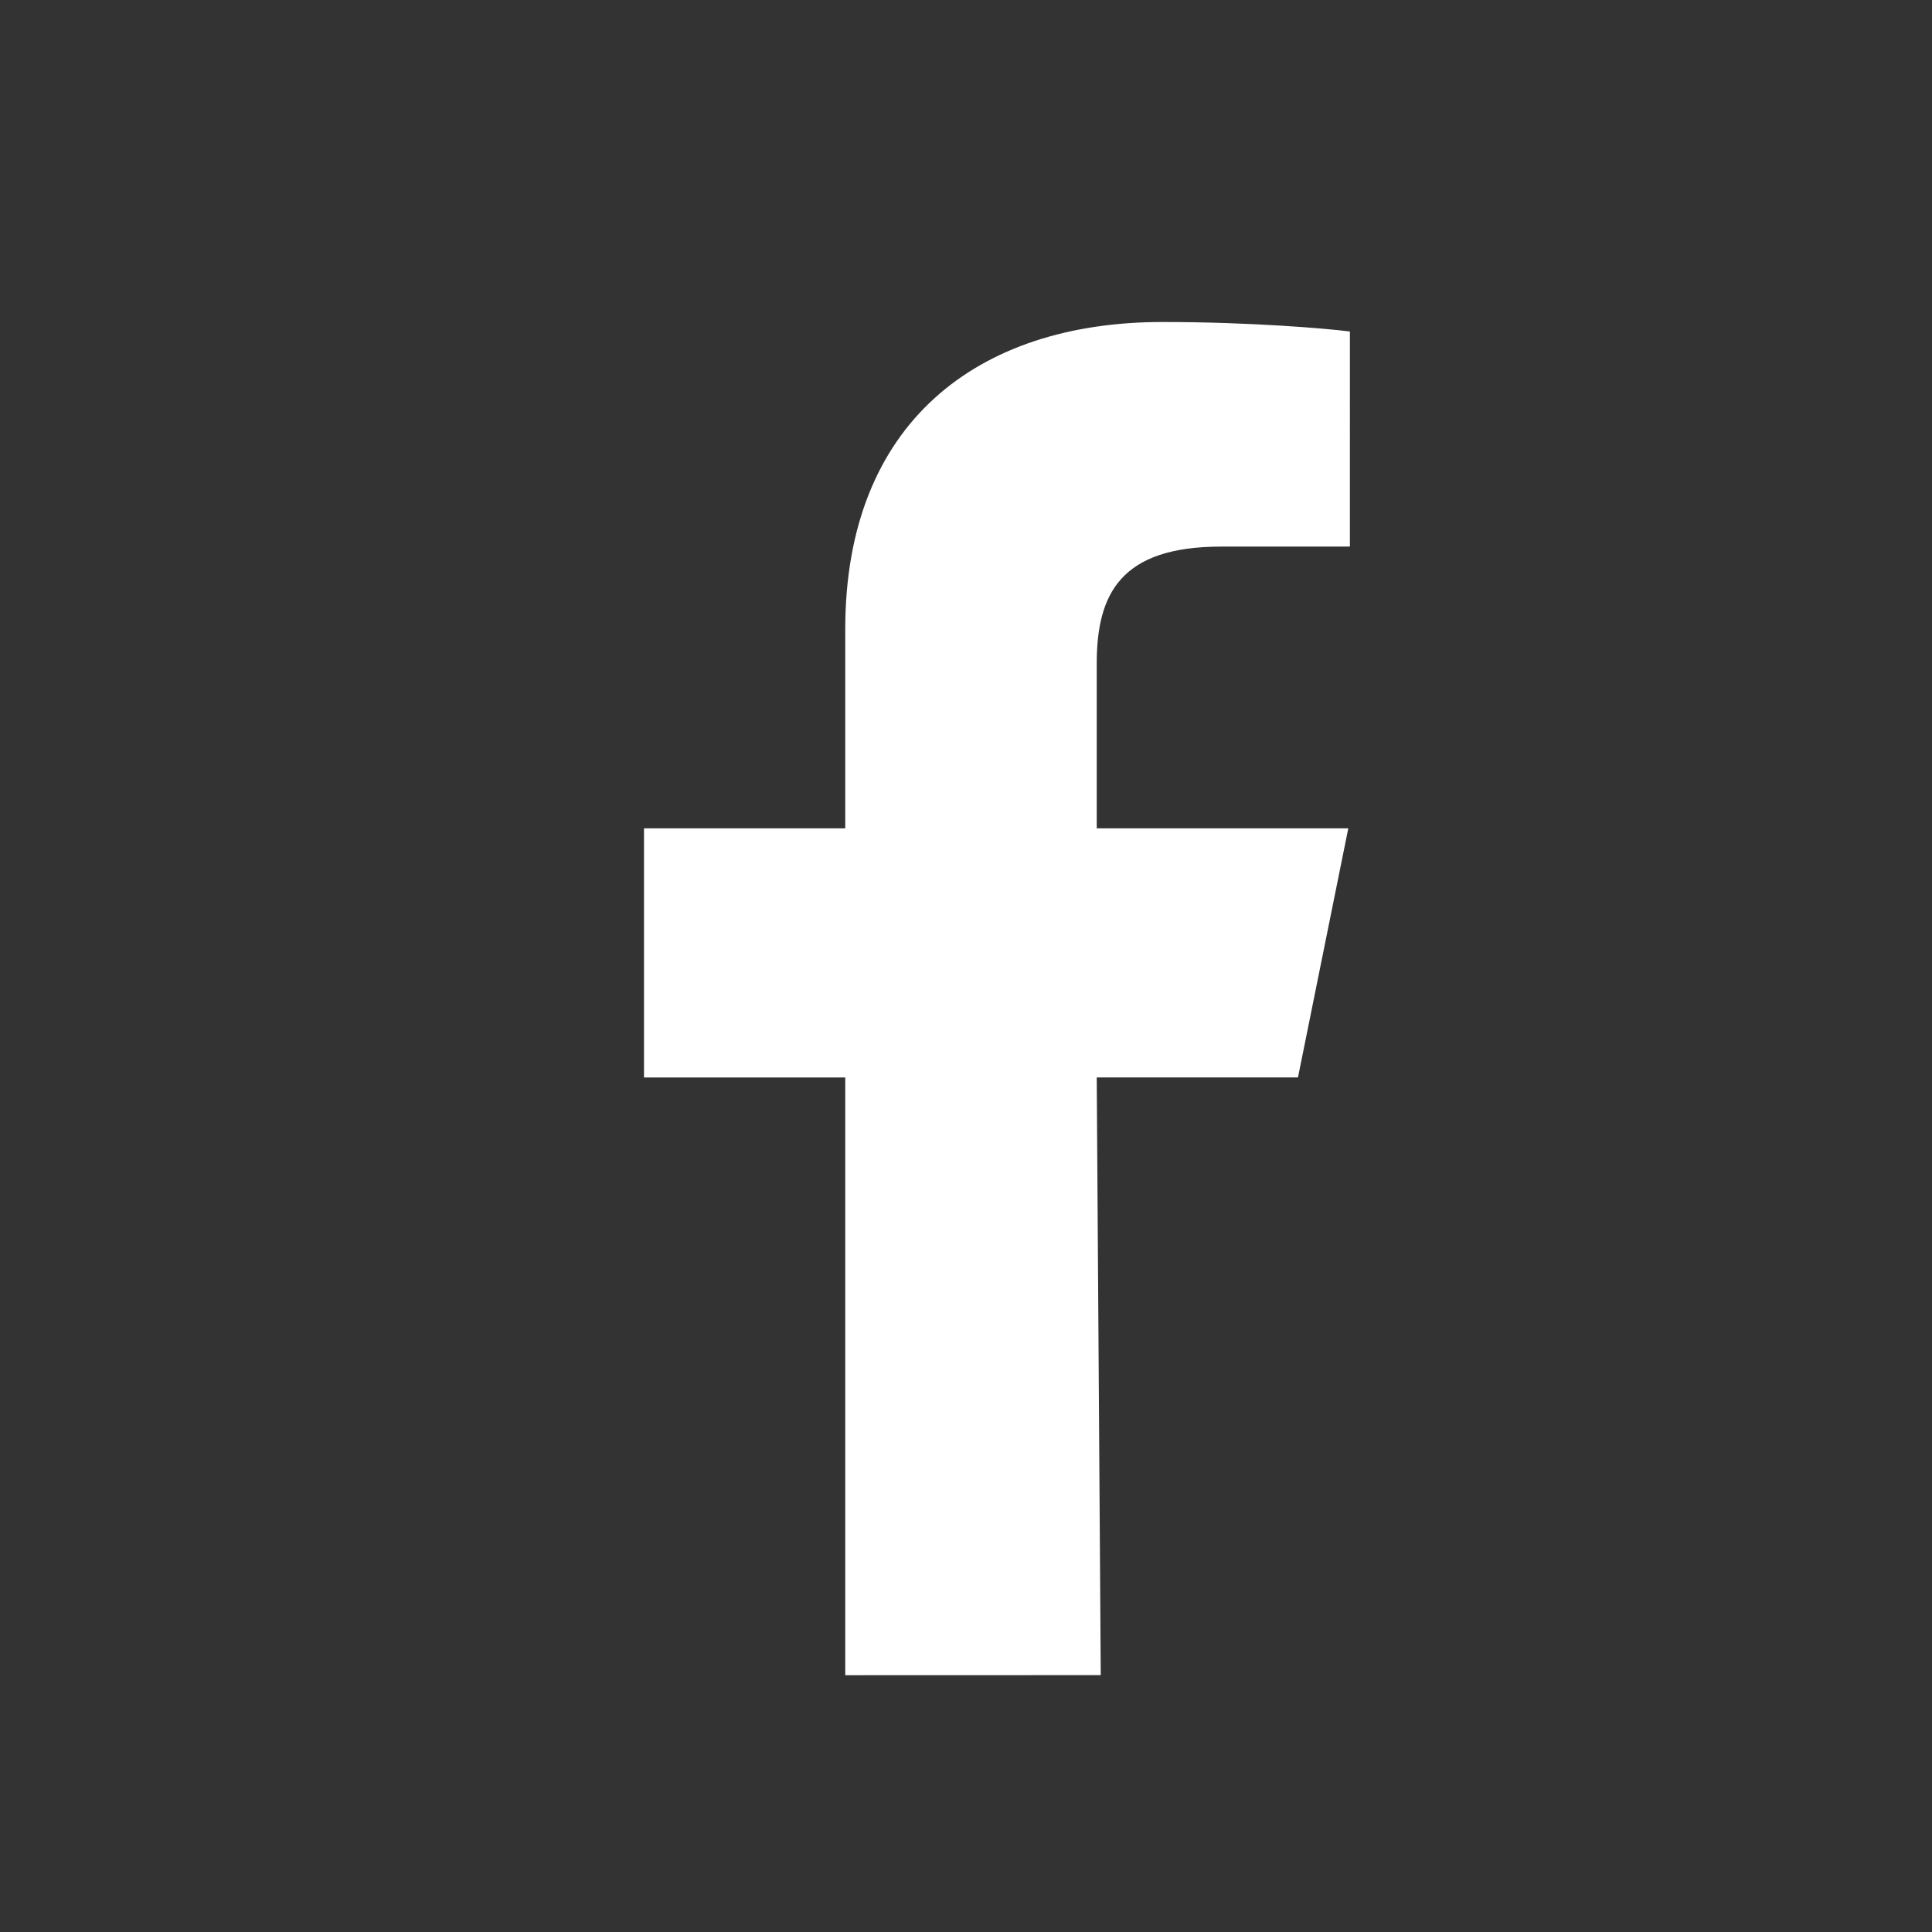
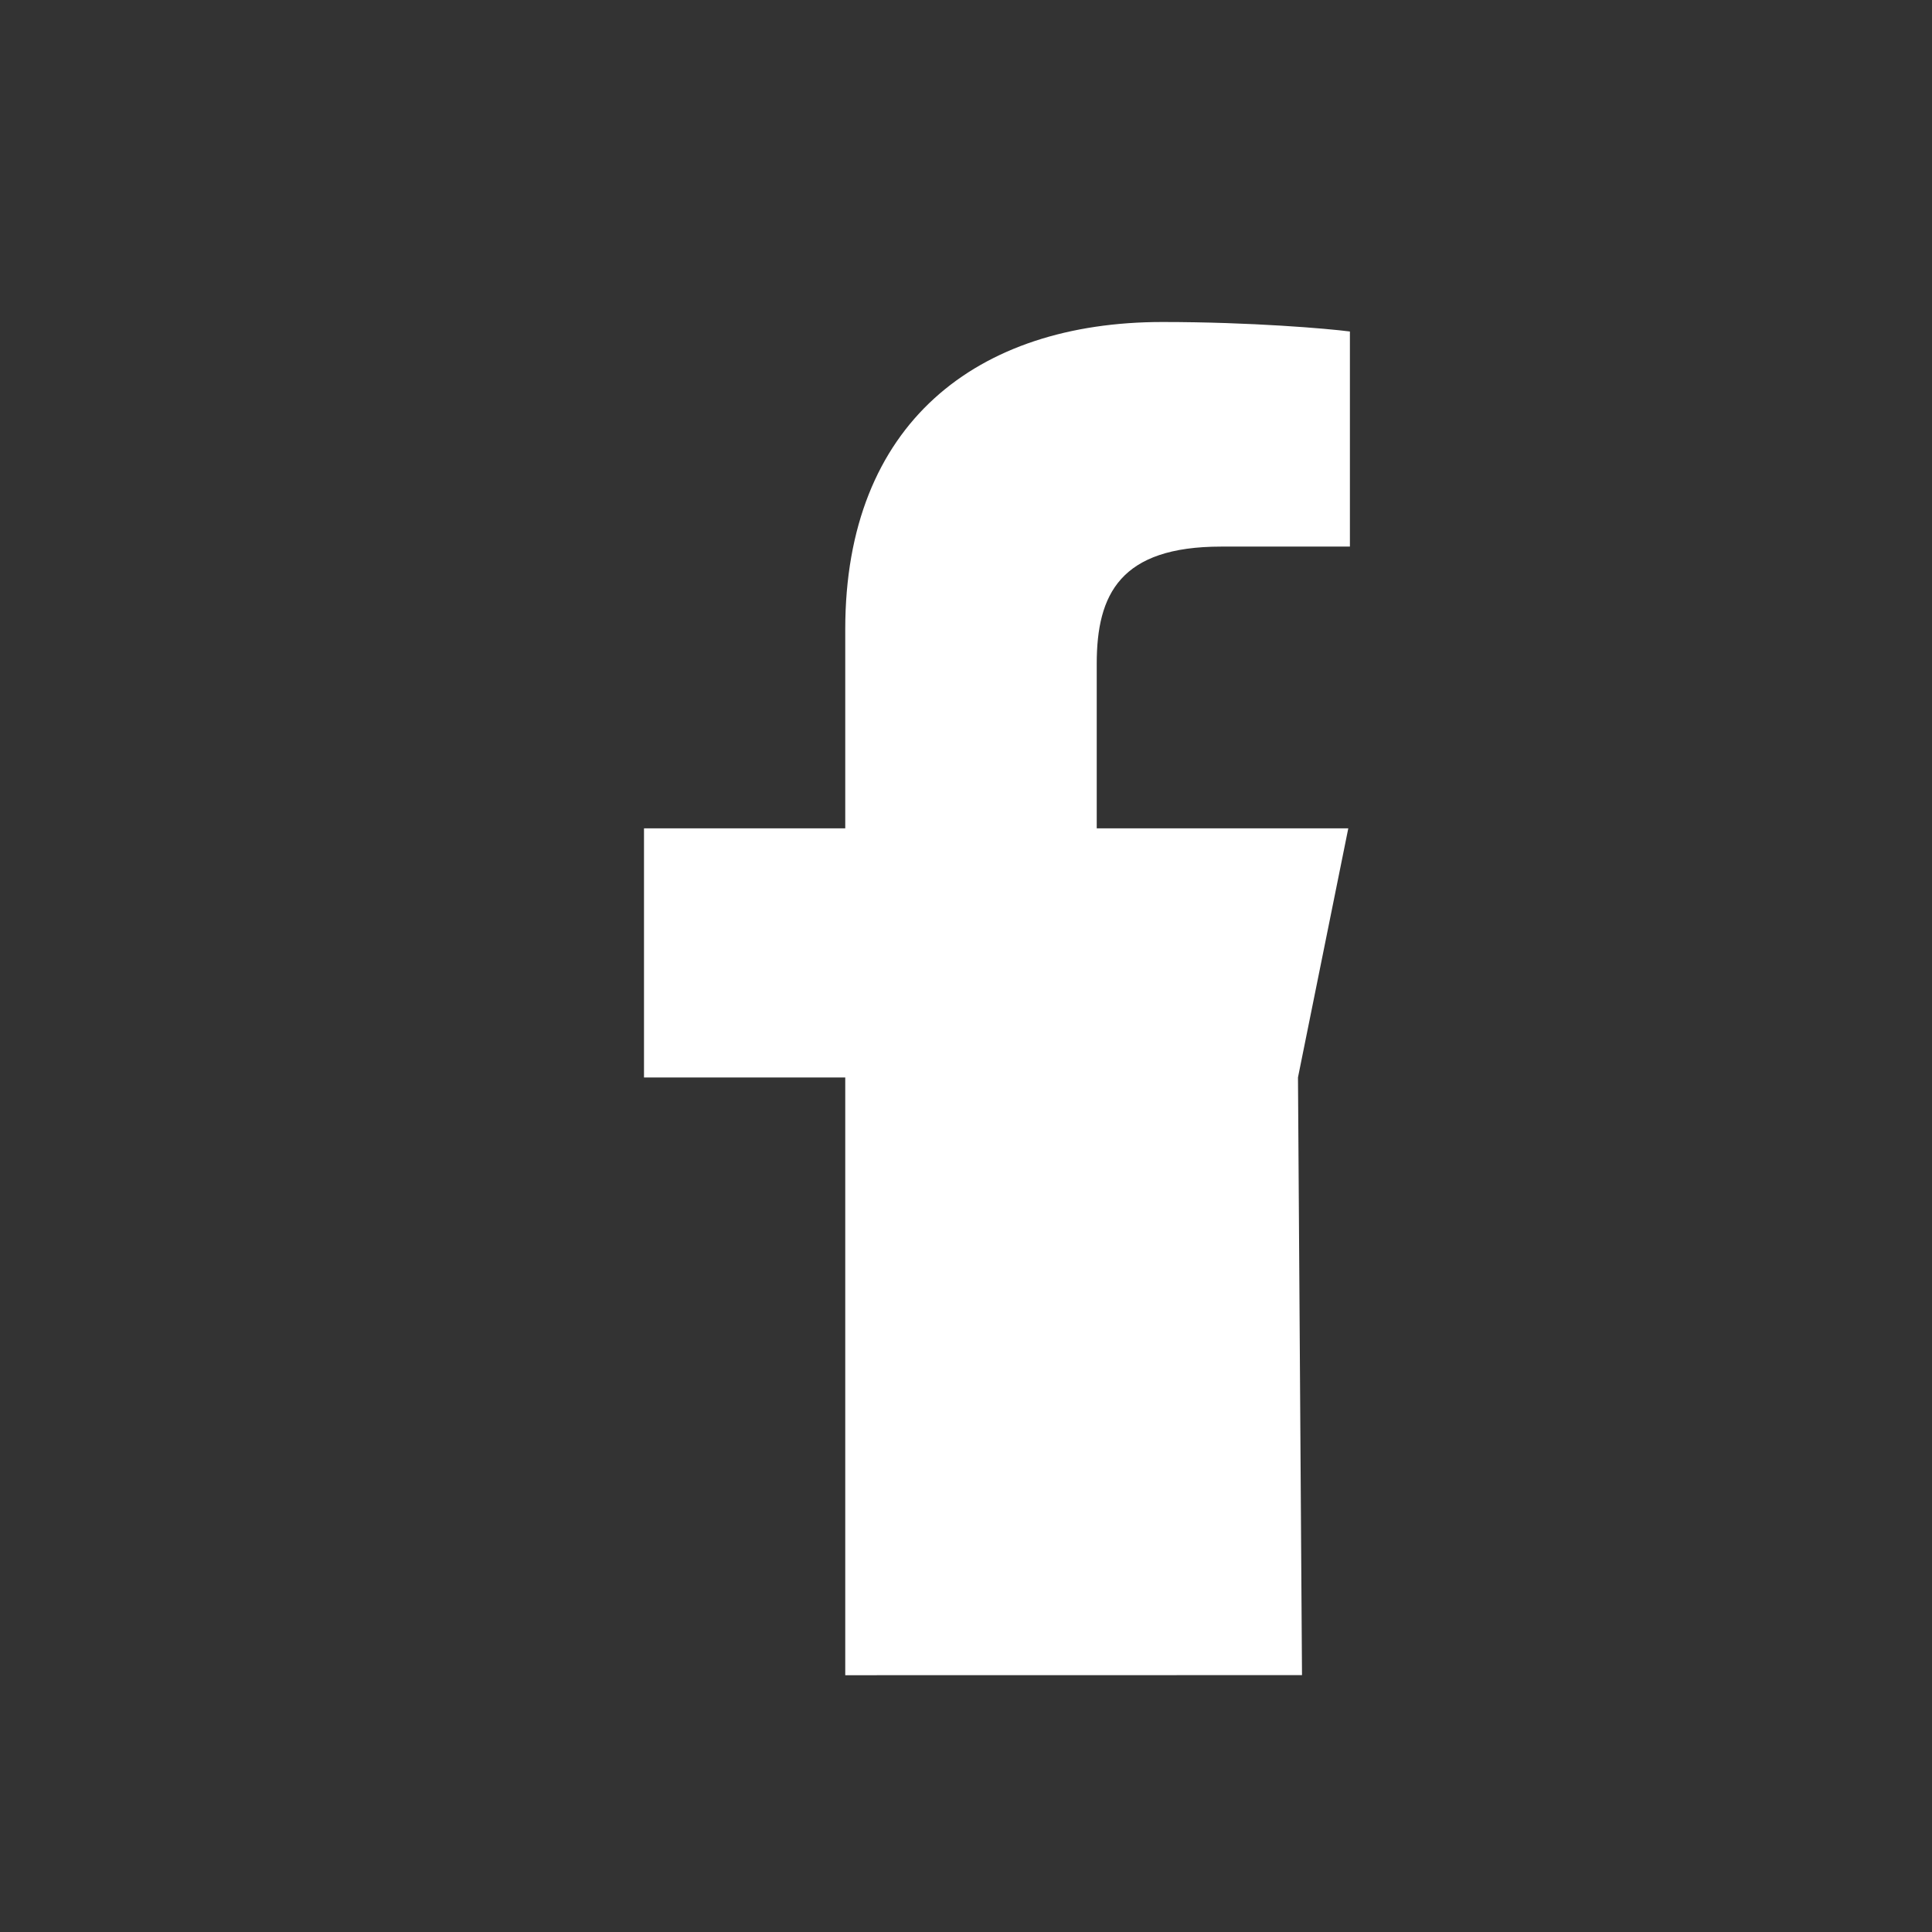
<svg xmlns="http://www.w3.org/2000/svg" width="24" height="24" viewBox="0 0 24 24">
  <rect x="0" y="0" width="24" height="24" fill="#333333" stroke="none" />
  <g fill="none" fill-rule="evenodd">
-     <path d="M0 0h24v24H0z" />
-     <path fill="#FFFFFF" fill-rule="nonzero" d="M10.5 20.81v-7.425H8V10.29h2.5V7.816C10.5 5.259 12.136 4 14.44 4c1.104 0 2.053.082 2.329.118V6.79H15.17c-1.253 0-1.546.59-1.546 1.455v2.045h3.125l-.625 3.094h-2.5l.05 7.425" />
+     <path fill="#FFFFFF" fill-rule="nonzero" d="M10.5 20.81v-7.425H8V10.29h2.5V7.816C10.5 5.259 12.136 4 14.44 4c1.104 0 2.053.082 2.329.118V6.79H15.17c-1.253 0-1.546.59-1.546 1.455v2.045h3.125l-.625 3.094l.05 7.425" />
  </g>
</svg>